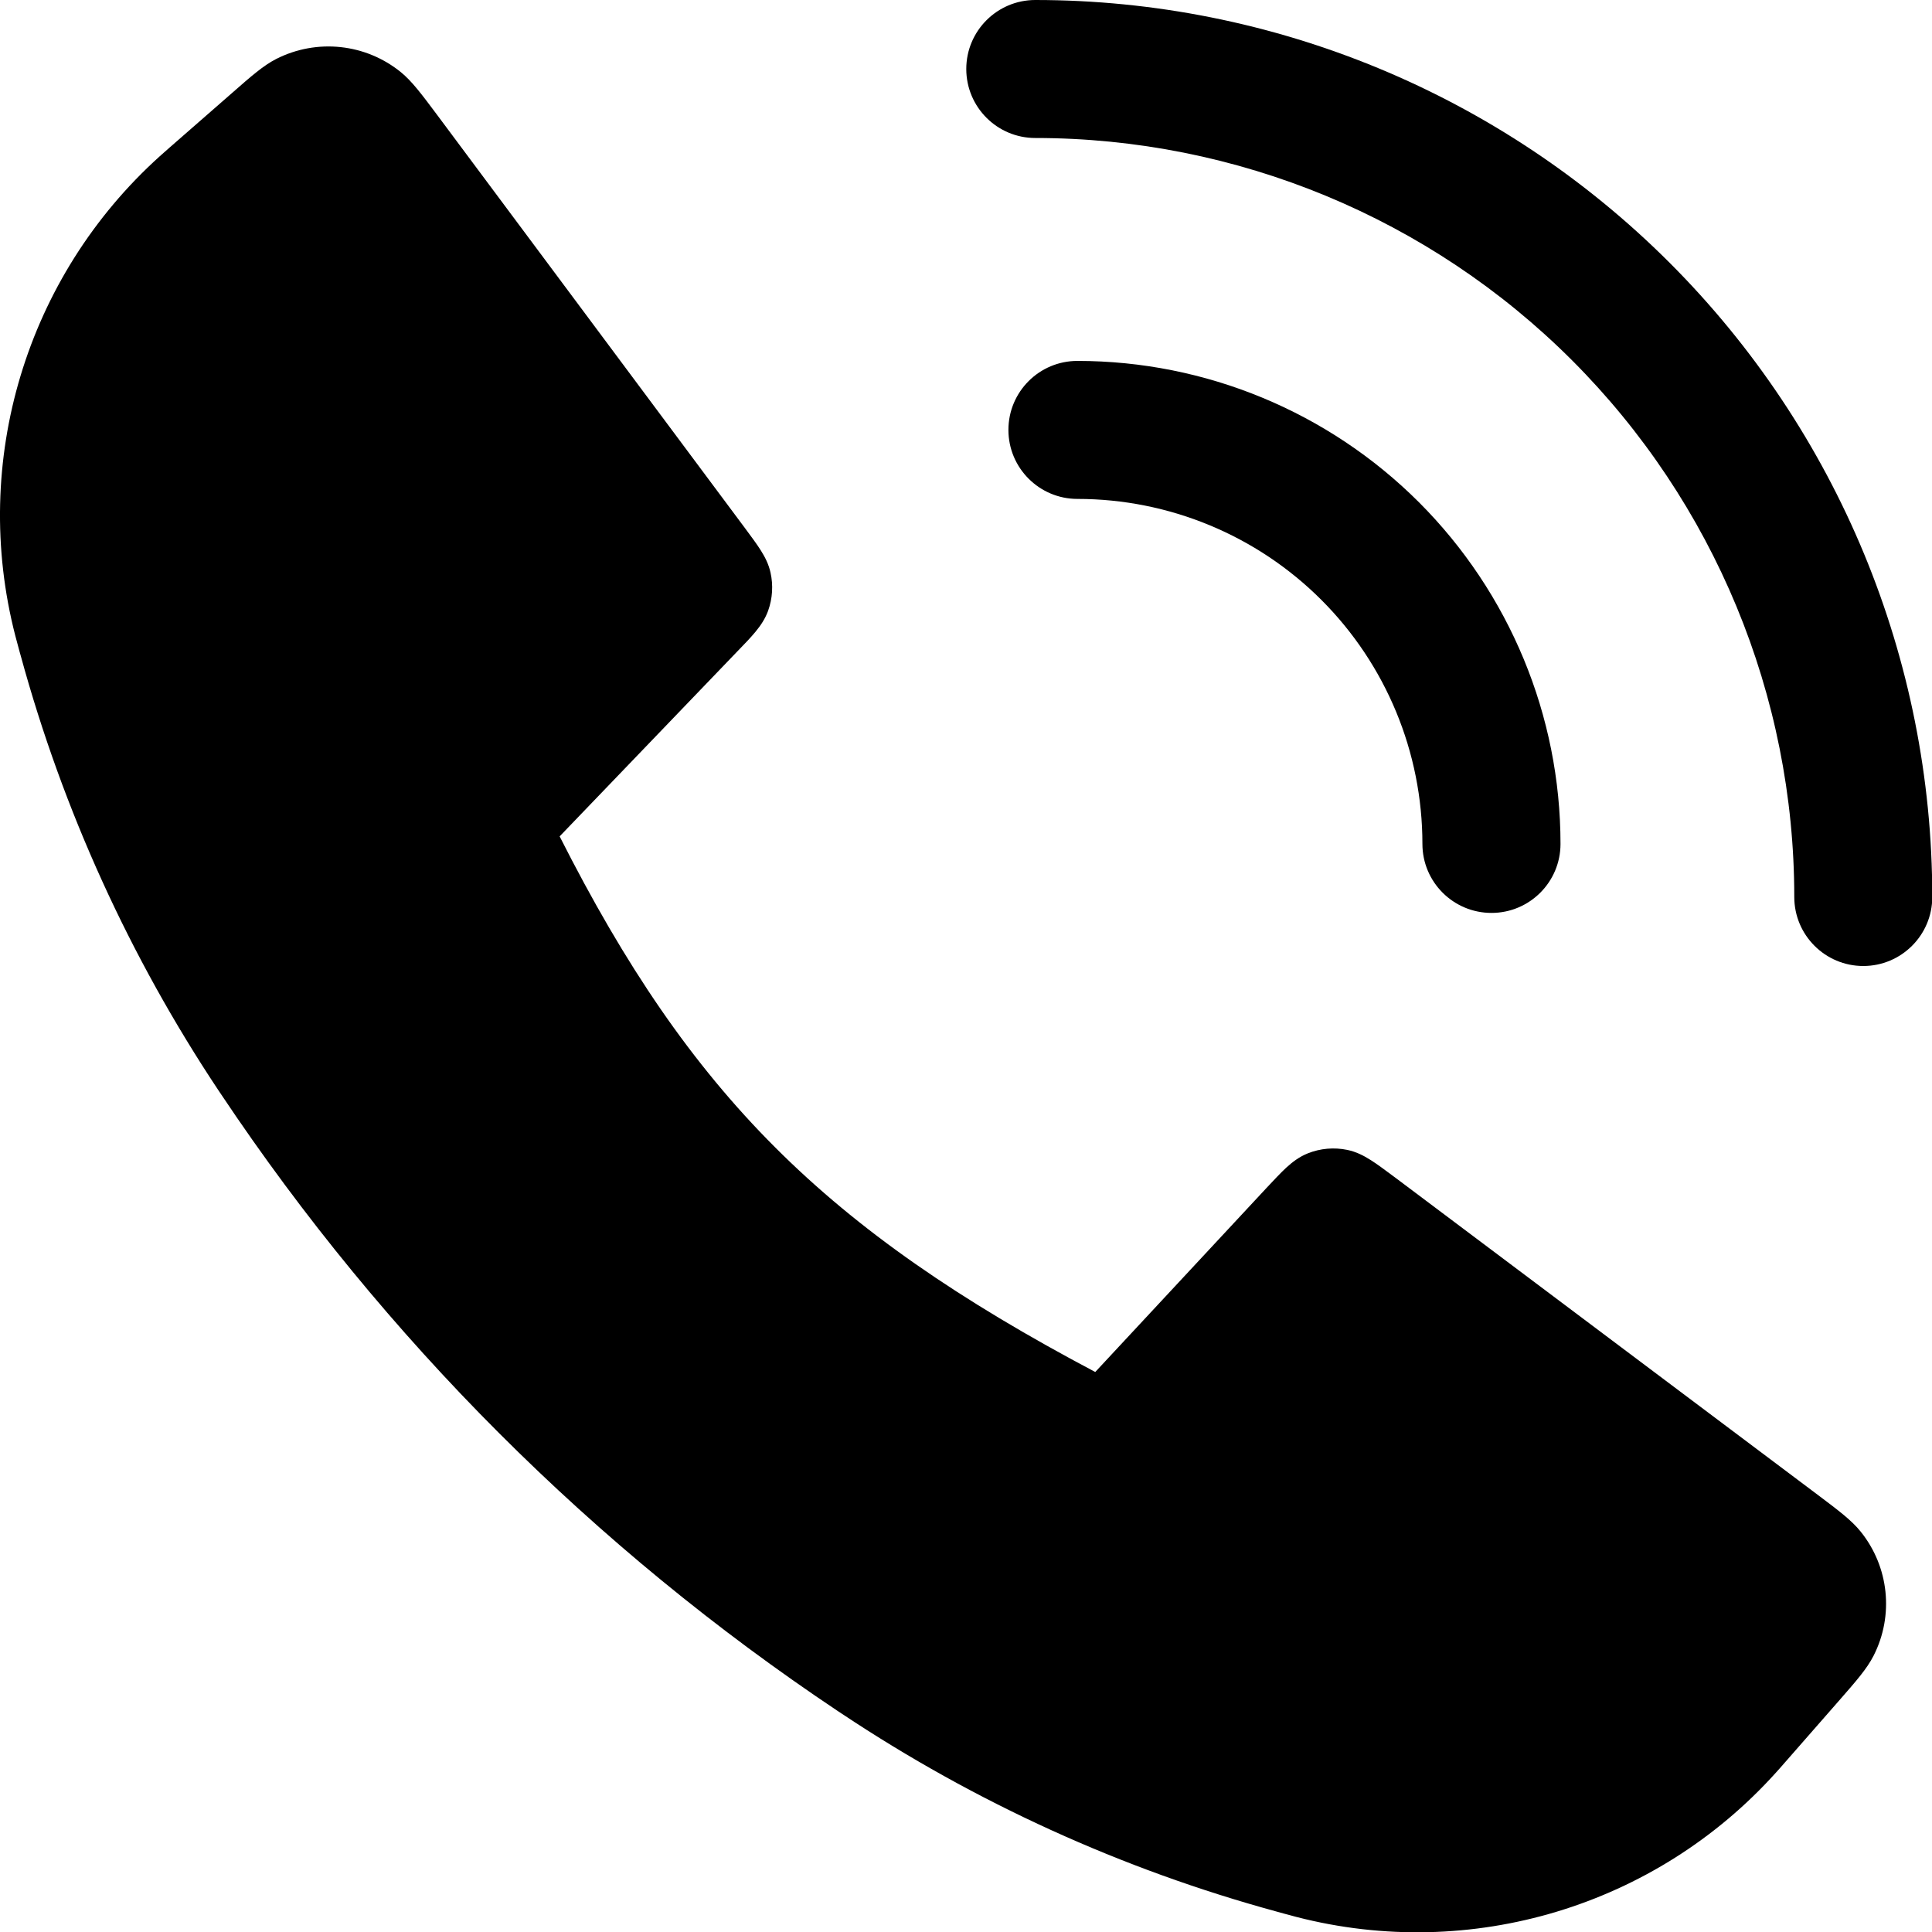
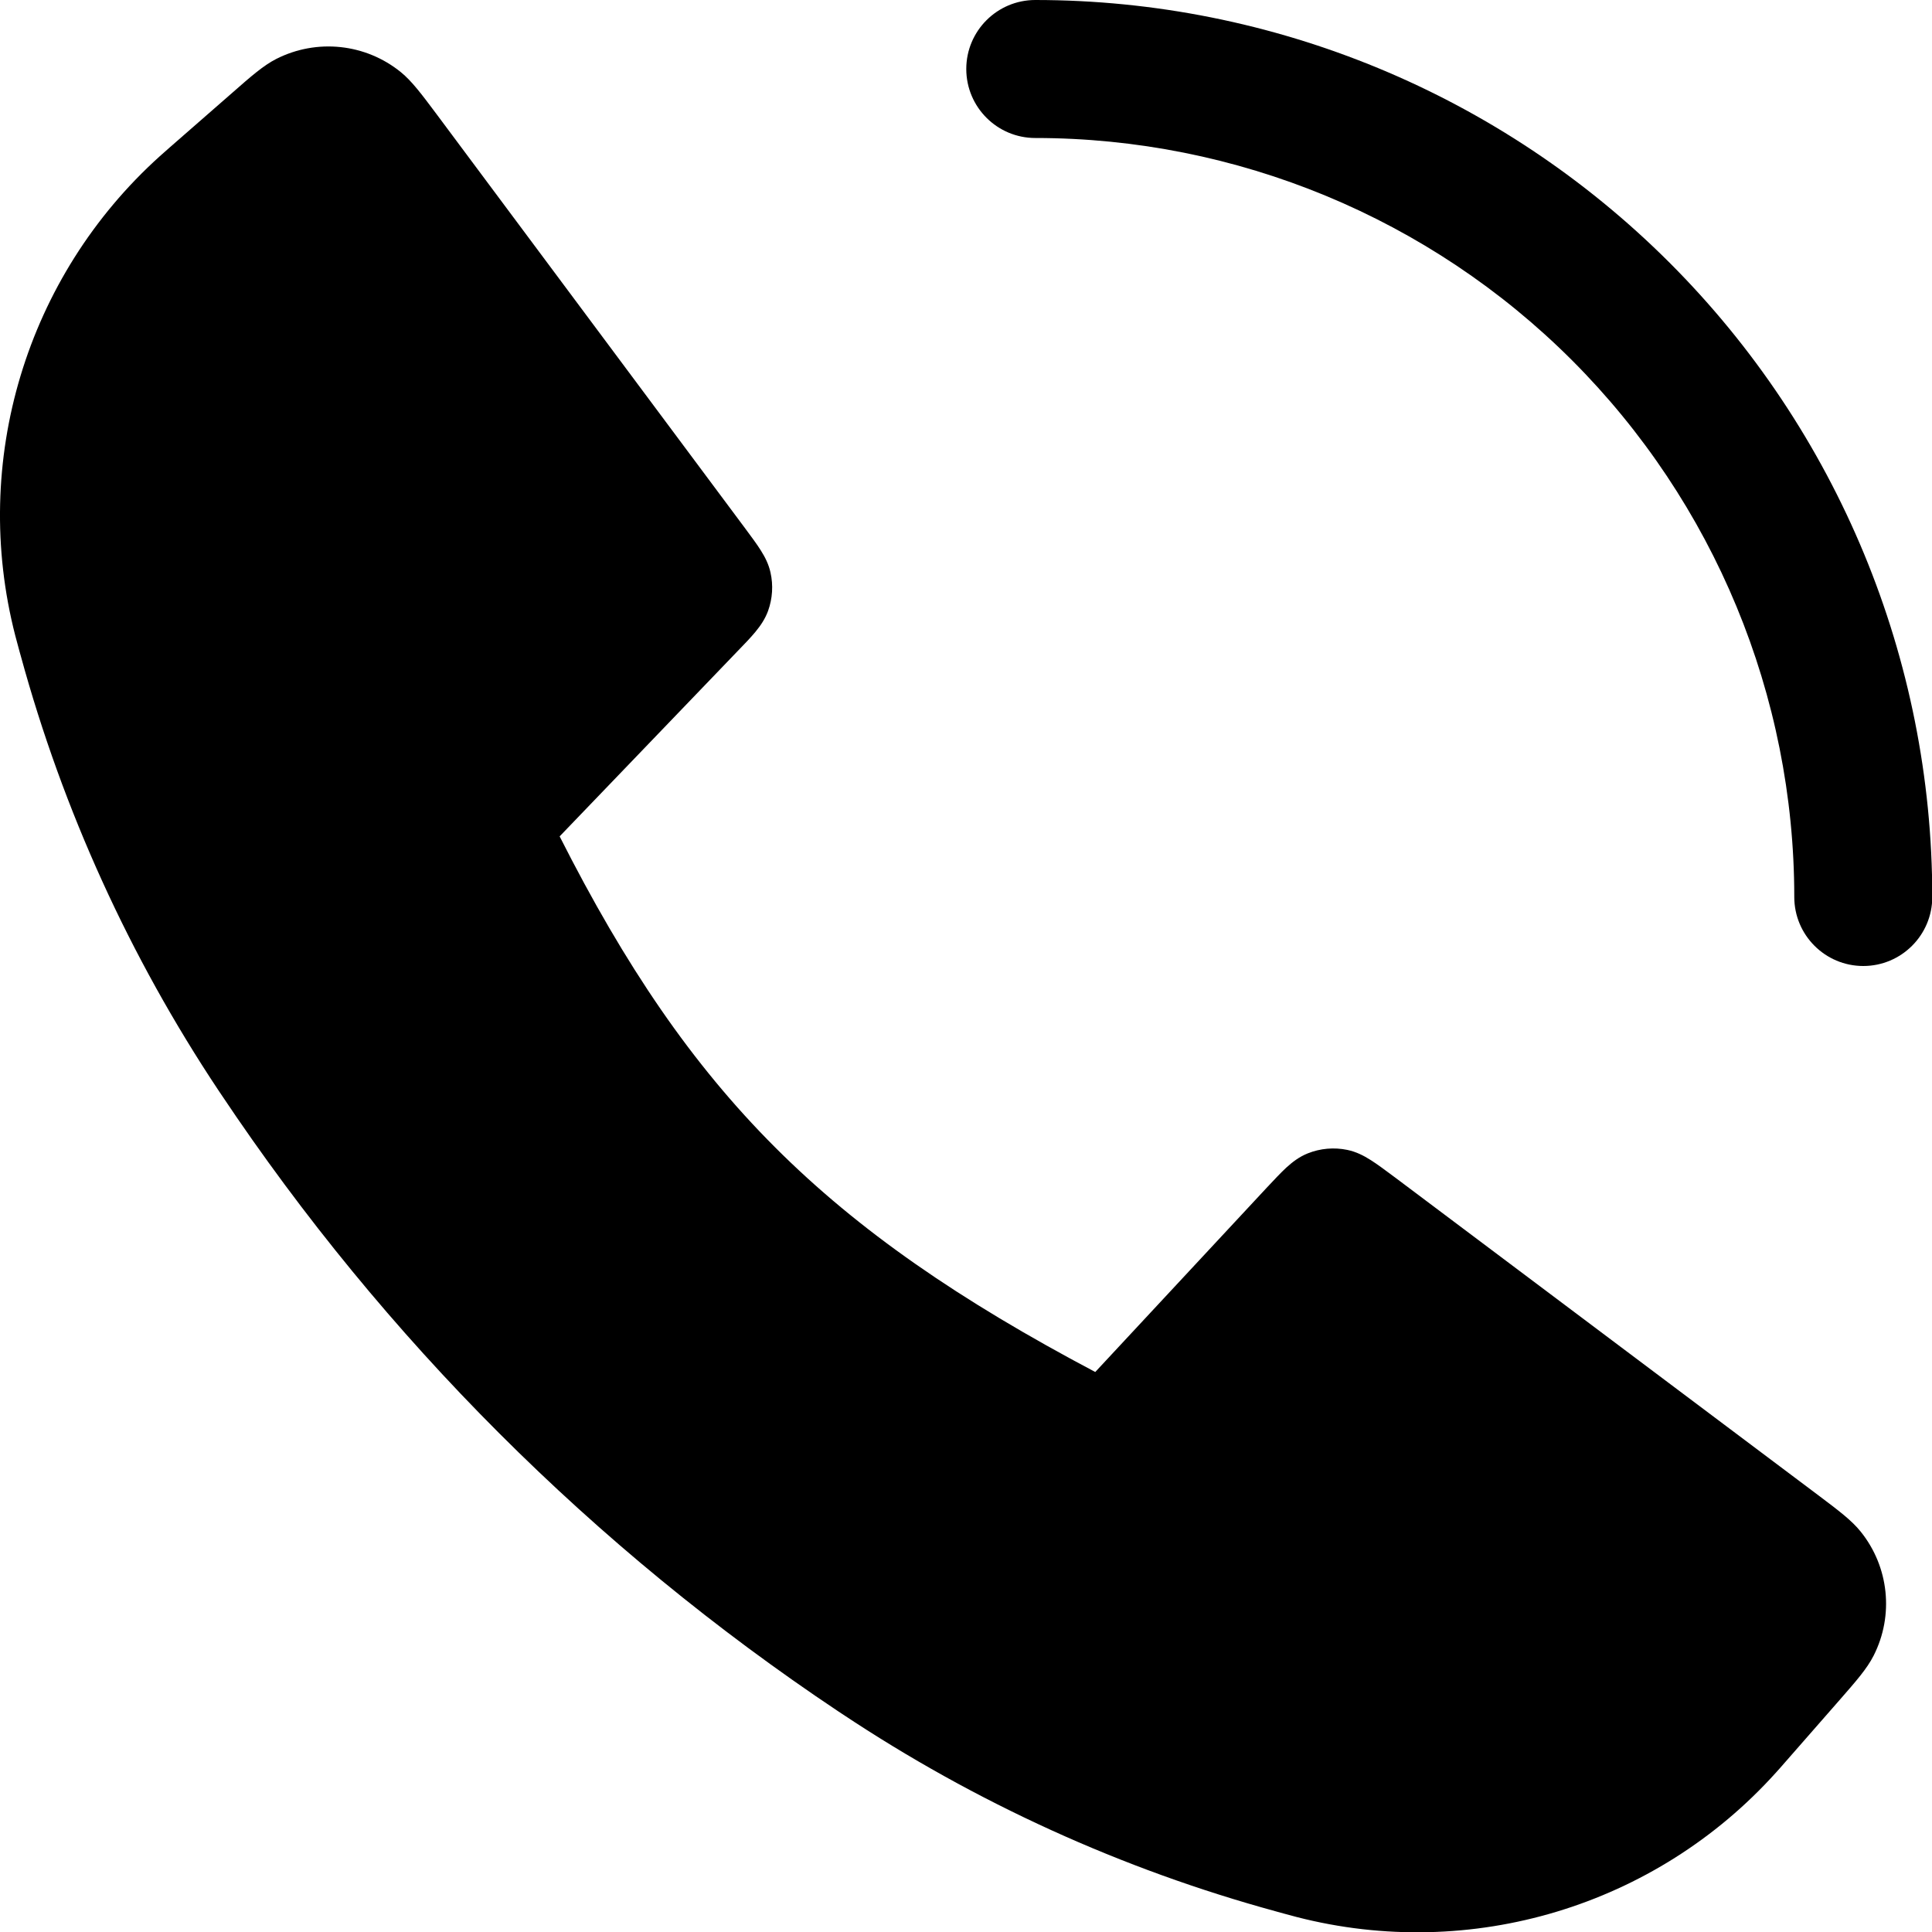
<svg xmlns="http://www.w3.org/2000/svg" width="21" height="21" viewBox="0 0 21 21" fill="none">
  <path d="M11.253 0C10.839 0 10.503 0.336 10.503 0.75C10.503 1.164 10.839 1.5 11.253 1.5C13.441 1.5 15.54 2.369 17.087 3.916C18.634 5.464 19.503 7.562 19.503 9.75C19.503 10.164 19.839 10.5 20.253 10.5C20.667 10.5 21.003 10.164 21.003 9.75C21.003 7.164 19.976 4.684 18.148 2.856C16.319 1.027 13.839 0 11.253 0Z" fill="black" />
  <path fill-rule="evenodd" clip-rule="evenodd" d="M4.358 0.785C3.974 0.473 3.443 0.417 3.002 0.641C2.863 0.712 2.728 0.83 2.53 1.004L1.85 1.598C1.795 1.647 1.765 1.673 1.737 1.698C0.284 3.007 -0.322 5.015 0.166 6.909C0.175 6.945 0.189 6.993 0.213 7.084L0.226 7.13C0.685 8.809 1.41 10.402 2.374 11.851L2.405 11.897C4.177 14.55 6.454 16.827 9.106 18.598L9.153 18.629C10.601 19.593 12.195 20.319 13.873 20.777L13.919 20.79C14.009 20.815 14.058 20.828 14.094 20.837C15.988 21.325 17.997 20.72 19.305 19.266C19.33 19.239 19.356 19.209 19.404 19.154L19.404 19.154L19.405 19.153L20.002 18.471C20.176 18.272 20.294 18.137 20.365 17.997C20.588 17.559 20.533 17.03 20.224 16.647C20.126 16.525 19.982 16.417 19.771 16.258L15.159 12.795L15.153 12.791L15.152 12.79C15.056 12.719 14.973 12.656 14.9 12.61C14.823 12.561 14.741 12.519 14.645 12.499C14.501 12.469 14.351 12.482 14.214 12.537C14.122 12.574 14.049 12.63 13.982 12.691C13.918 12.75 13.848 12.826 13.766 12.913L11.905 14.913C10.429 14.133 9.331 13.377 8.425 12.471C7.519 11.565 6.796 10.5 6.083 9.091L8.013 7.082C8.092 7.001 8.16 6.93 8.212 6.867C8.268 6.799 8.317 6.727 8.349 6.639C8.397 6.505 8.406 6.361 8.375 6.223C8.355 6.132 8.315 6.054 8.268 5.98C8.224 5.91 8.165 5.832 8.098 5.741L4.744 1.239C4.586 1.028 4.479 0.884 4.358 0.785Z" fill="black" />
-   <path d="M10.961 4.673C10.961 4.258 11.297 3.923 11.711 3.923C13.104 3.923 14.439 4.476 15.424 5.46C16.408 6.445 16.962 7.78 16.962 9.173C16.962 9.587 16.626 9.923 16.212 9.923C15.797 9.923 15.461 9.587 15.461 9.173C15.461 8.178 15.066 7.224 14.363 6.521C13.66 5.818 12.706 5.423 11.711 5.423C11.297 5.423 10.961 5.087 10.961 4.673Z" fill="black" />
</svg>